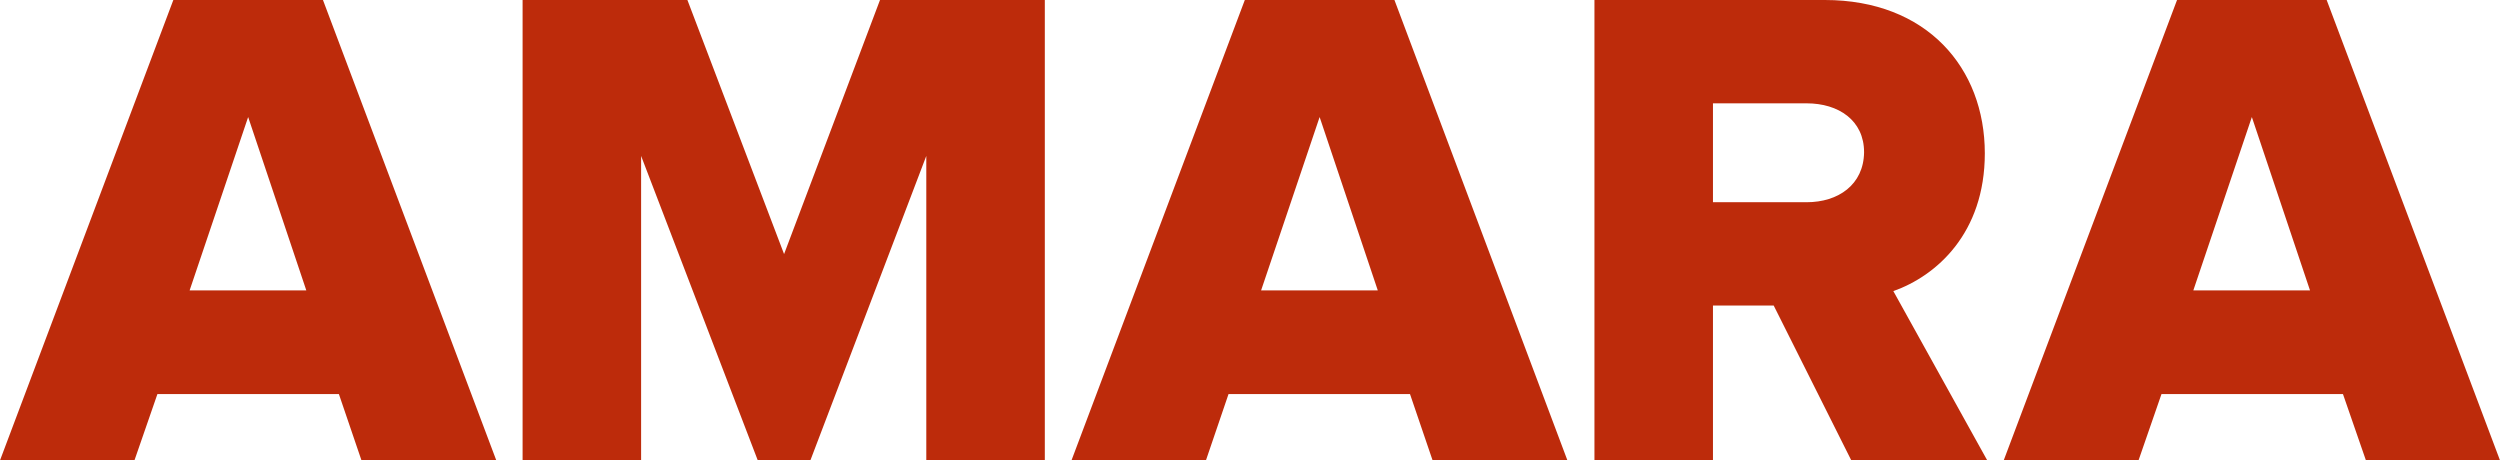
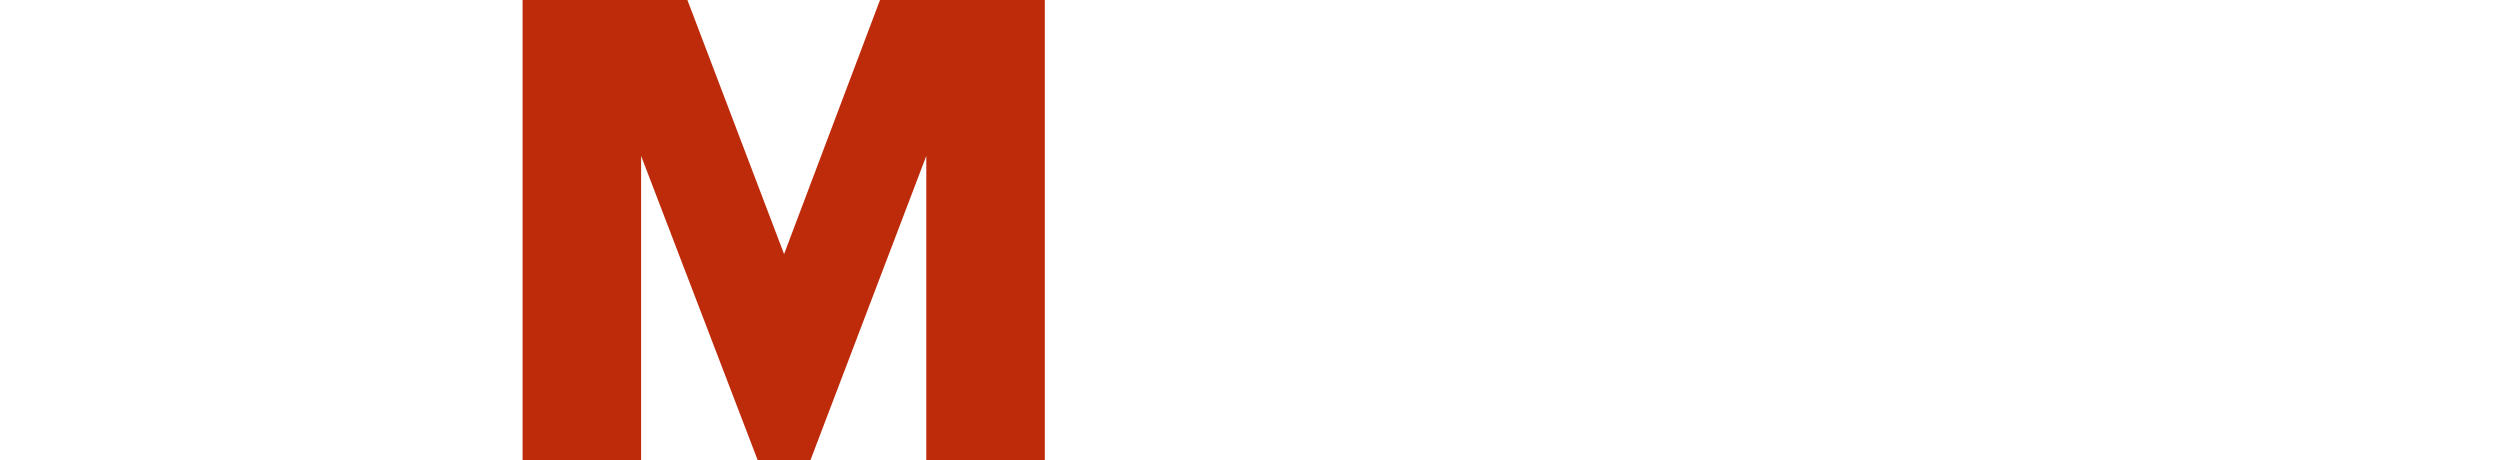
<svg xmlns="http://www.w3.org/2000/svg" id="Livello_1" x="0px" y="0px" viewBox="0 0 675 124.3" style="enable-background:new 0 0 675 124.3;" xml:space="preserve">
  <style type="text/css">
	.st0{fill:#BD2B0B;}
</style>
  <title>logo-amara-svg-red</title>
  <g id="Livello_2_1_">
    <g id="Livello_1-2">
-       <path class="st0" d="M46.8,0L0,124.3h36.3l6.2-17.9h49l6.1,17.9H134L87.2,0H46.8z M51.2,78.4l15.8-46.8l15.7,46.8H51.2z" />
-       <path class="st0" d="M628.2,0h-40.4L541,124.3h36.4l6.2-17.9h49l6.2,17.9H675L628.2,0z M592.2,78.4l15.8-46.8l15.7,46.8H592.2z" />
      <polygon class="st0" points="211.7,68.6 185.6,0 141.1,0 141.1,124.3 173.1,124.3 173.1,42.1 204.6,124.3 218.8,124.3 250.1,42.1     250.1,124.3 282.1,124.3 282.1,0 237.6,0 211.7,68.6   " />
-       <path class="st0" d="M535.9,41.4c0-23.1-15.7-41.4-43.2-41.4h-62.2v124.3h32V82.5h16.4l20.9,41.7h36.7l-25.3-45.6    C522.8,74.5,535.9,63,535.9,41.4z M487.8,54.6h-25.3V27.9h25.3c8.6,0,15.5,4.6,15.5,13.2C503.2,49.9,496.3,54.6,487.8,54.6z" />
-       <path class="st0" d="M336.1,0l-46.8,124.3h36.3l6.1-17.9h49l6.1,17.9h36.4L376.5,0H336.1z M340.5,78.4l15.8-46.8L372,78.4H340.5z" />
    </g>
  </g>
</svg>